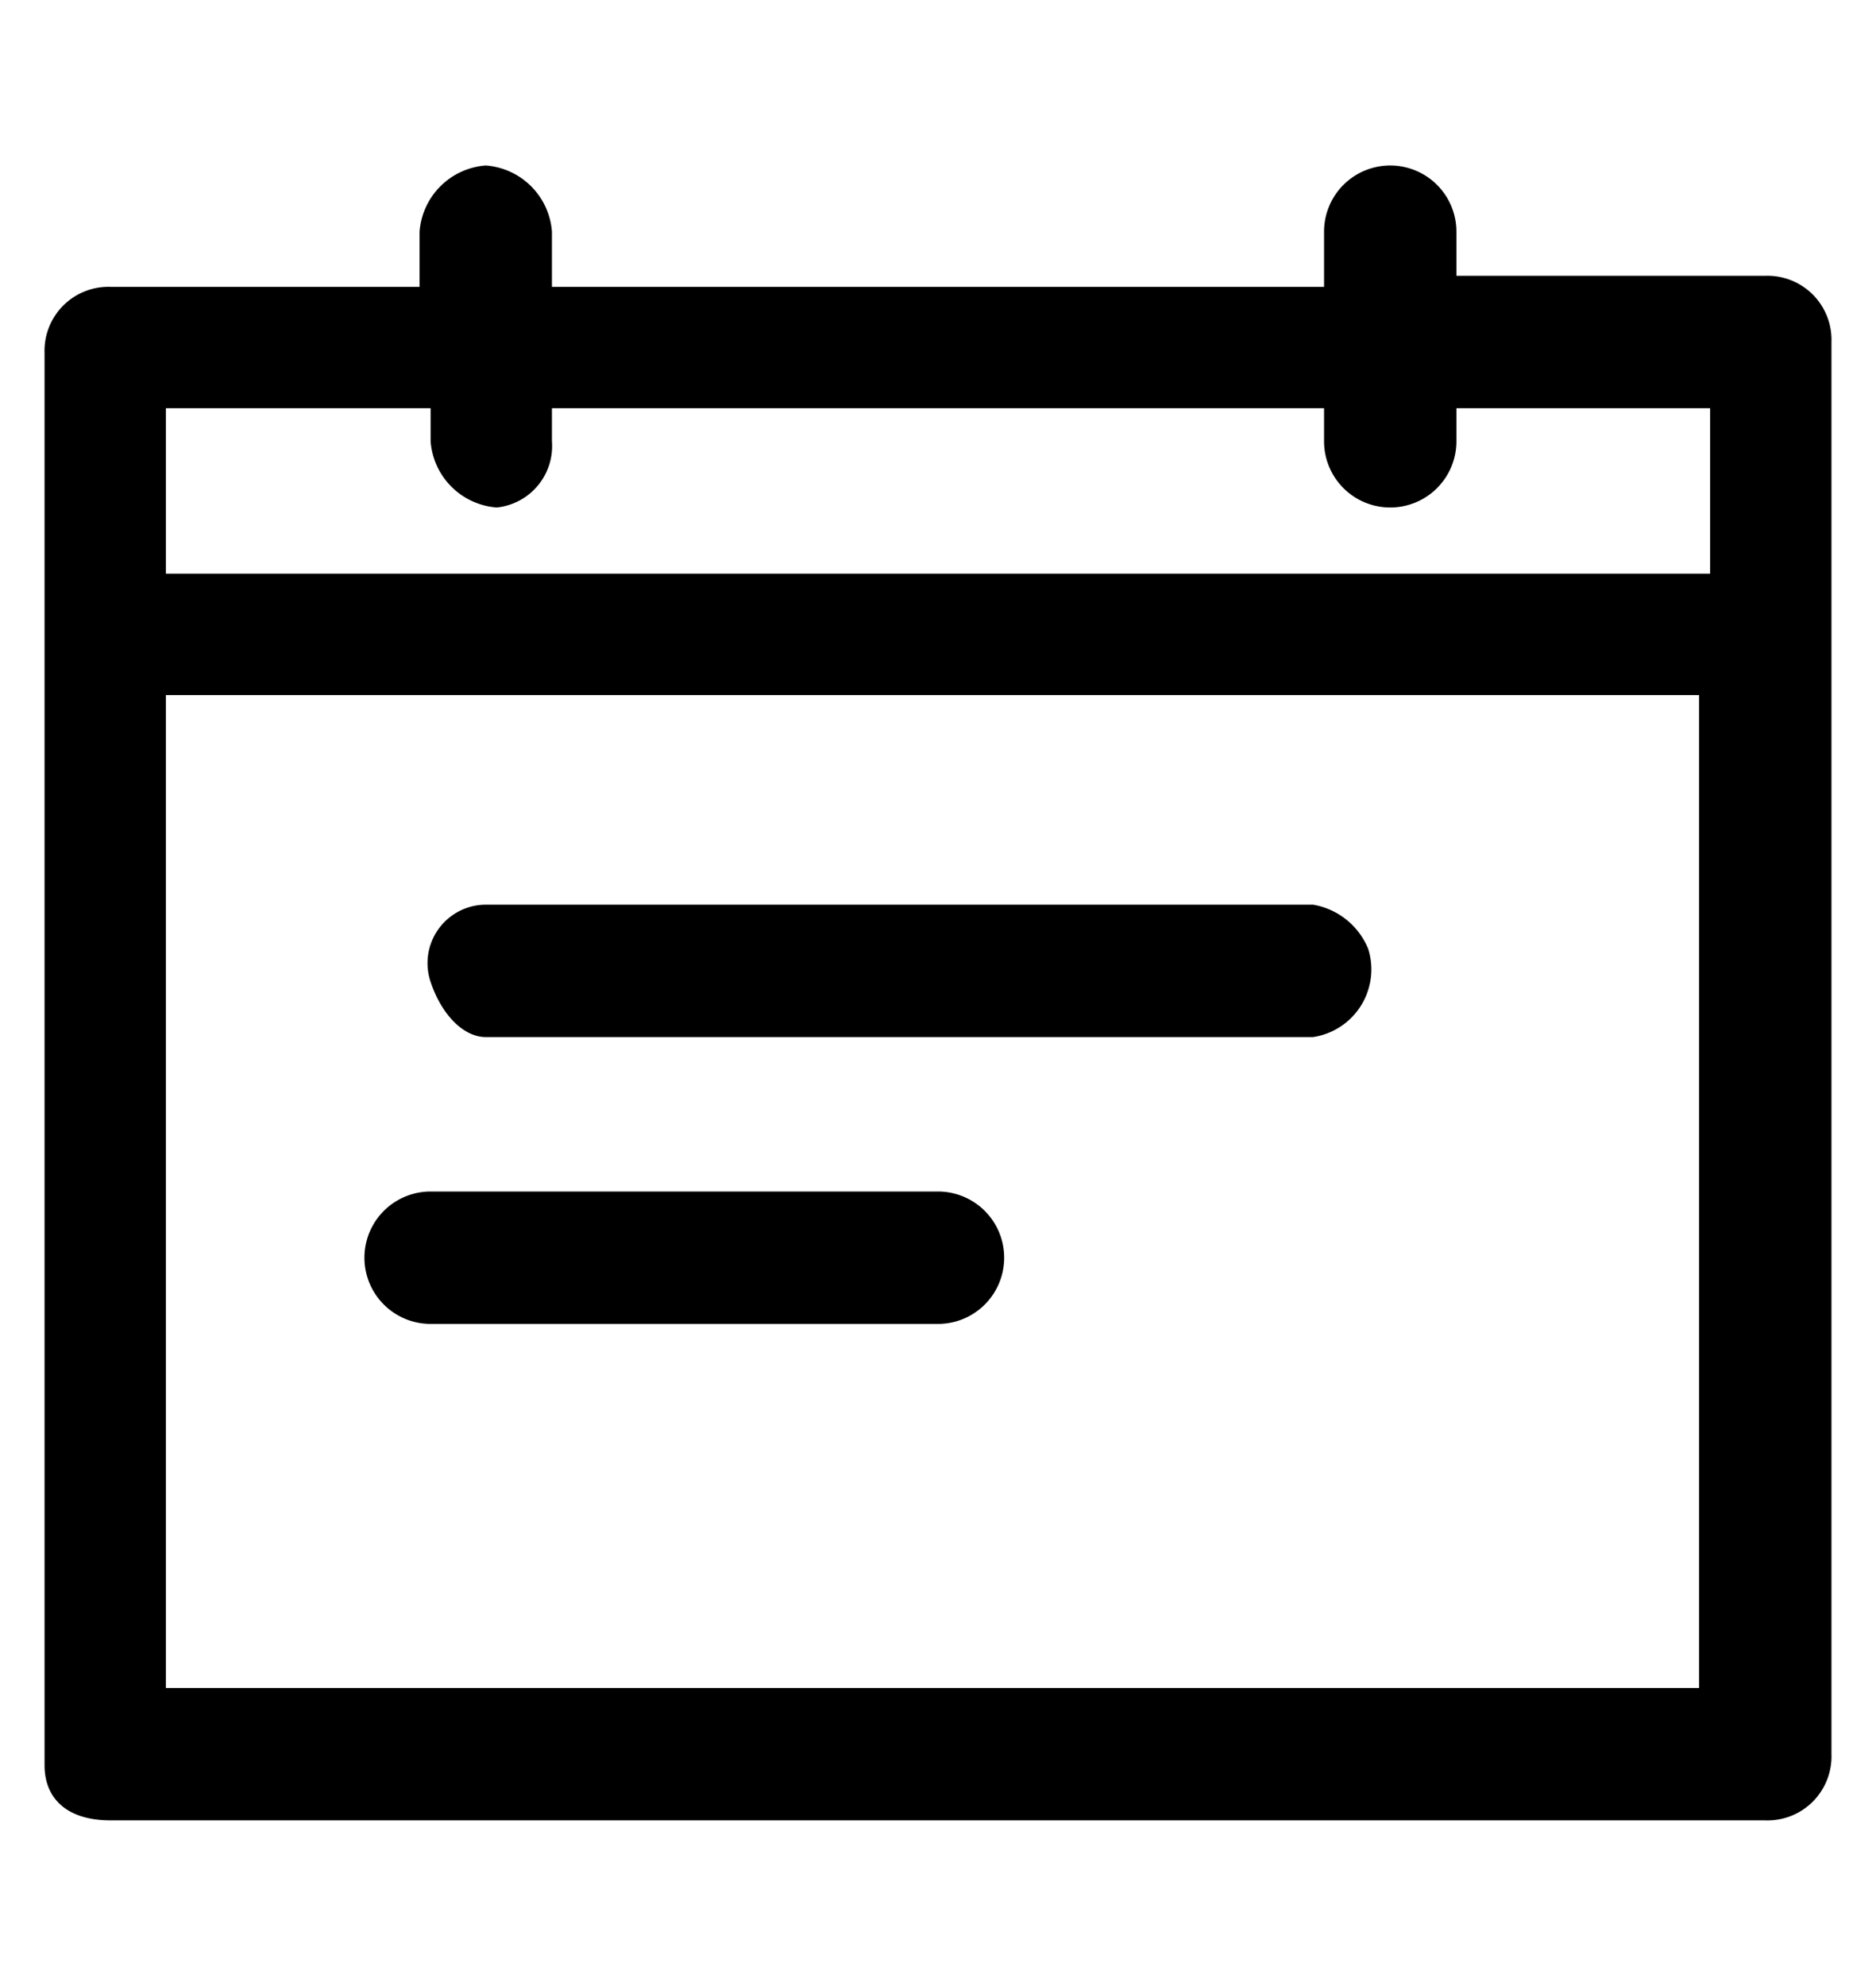
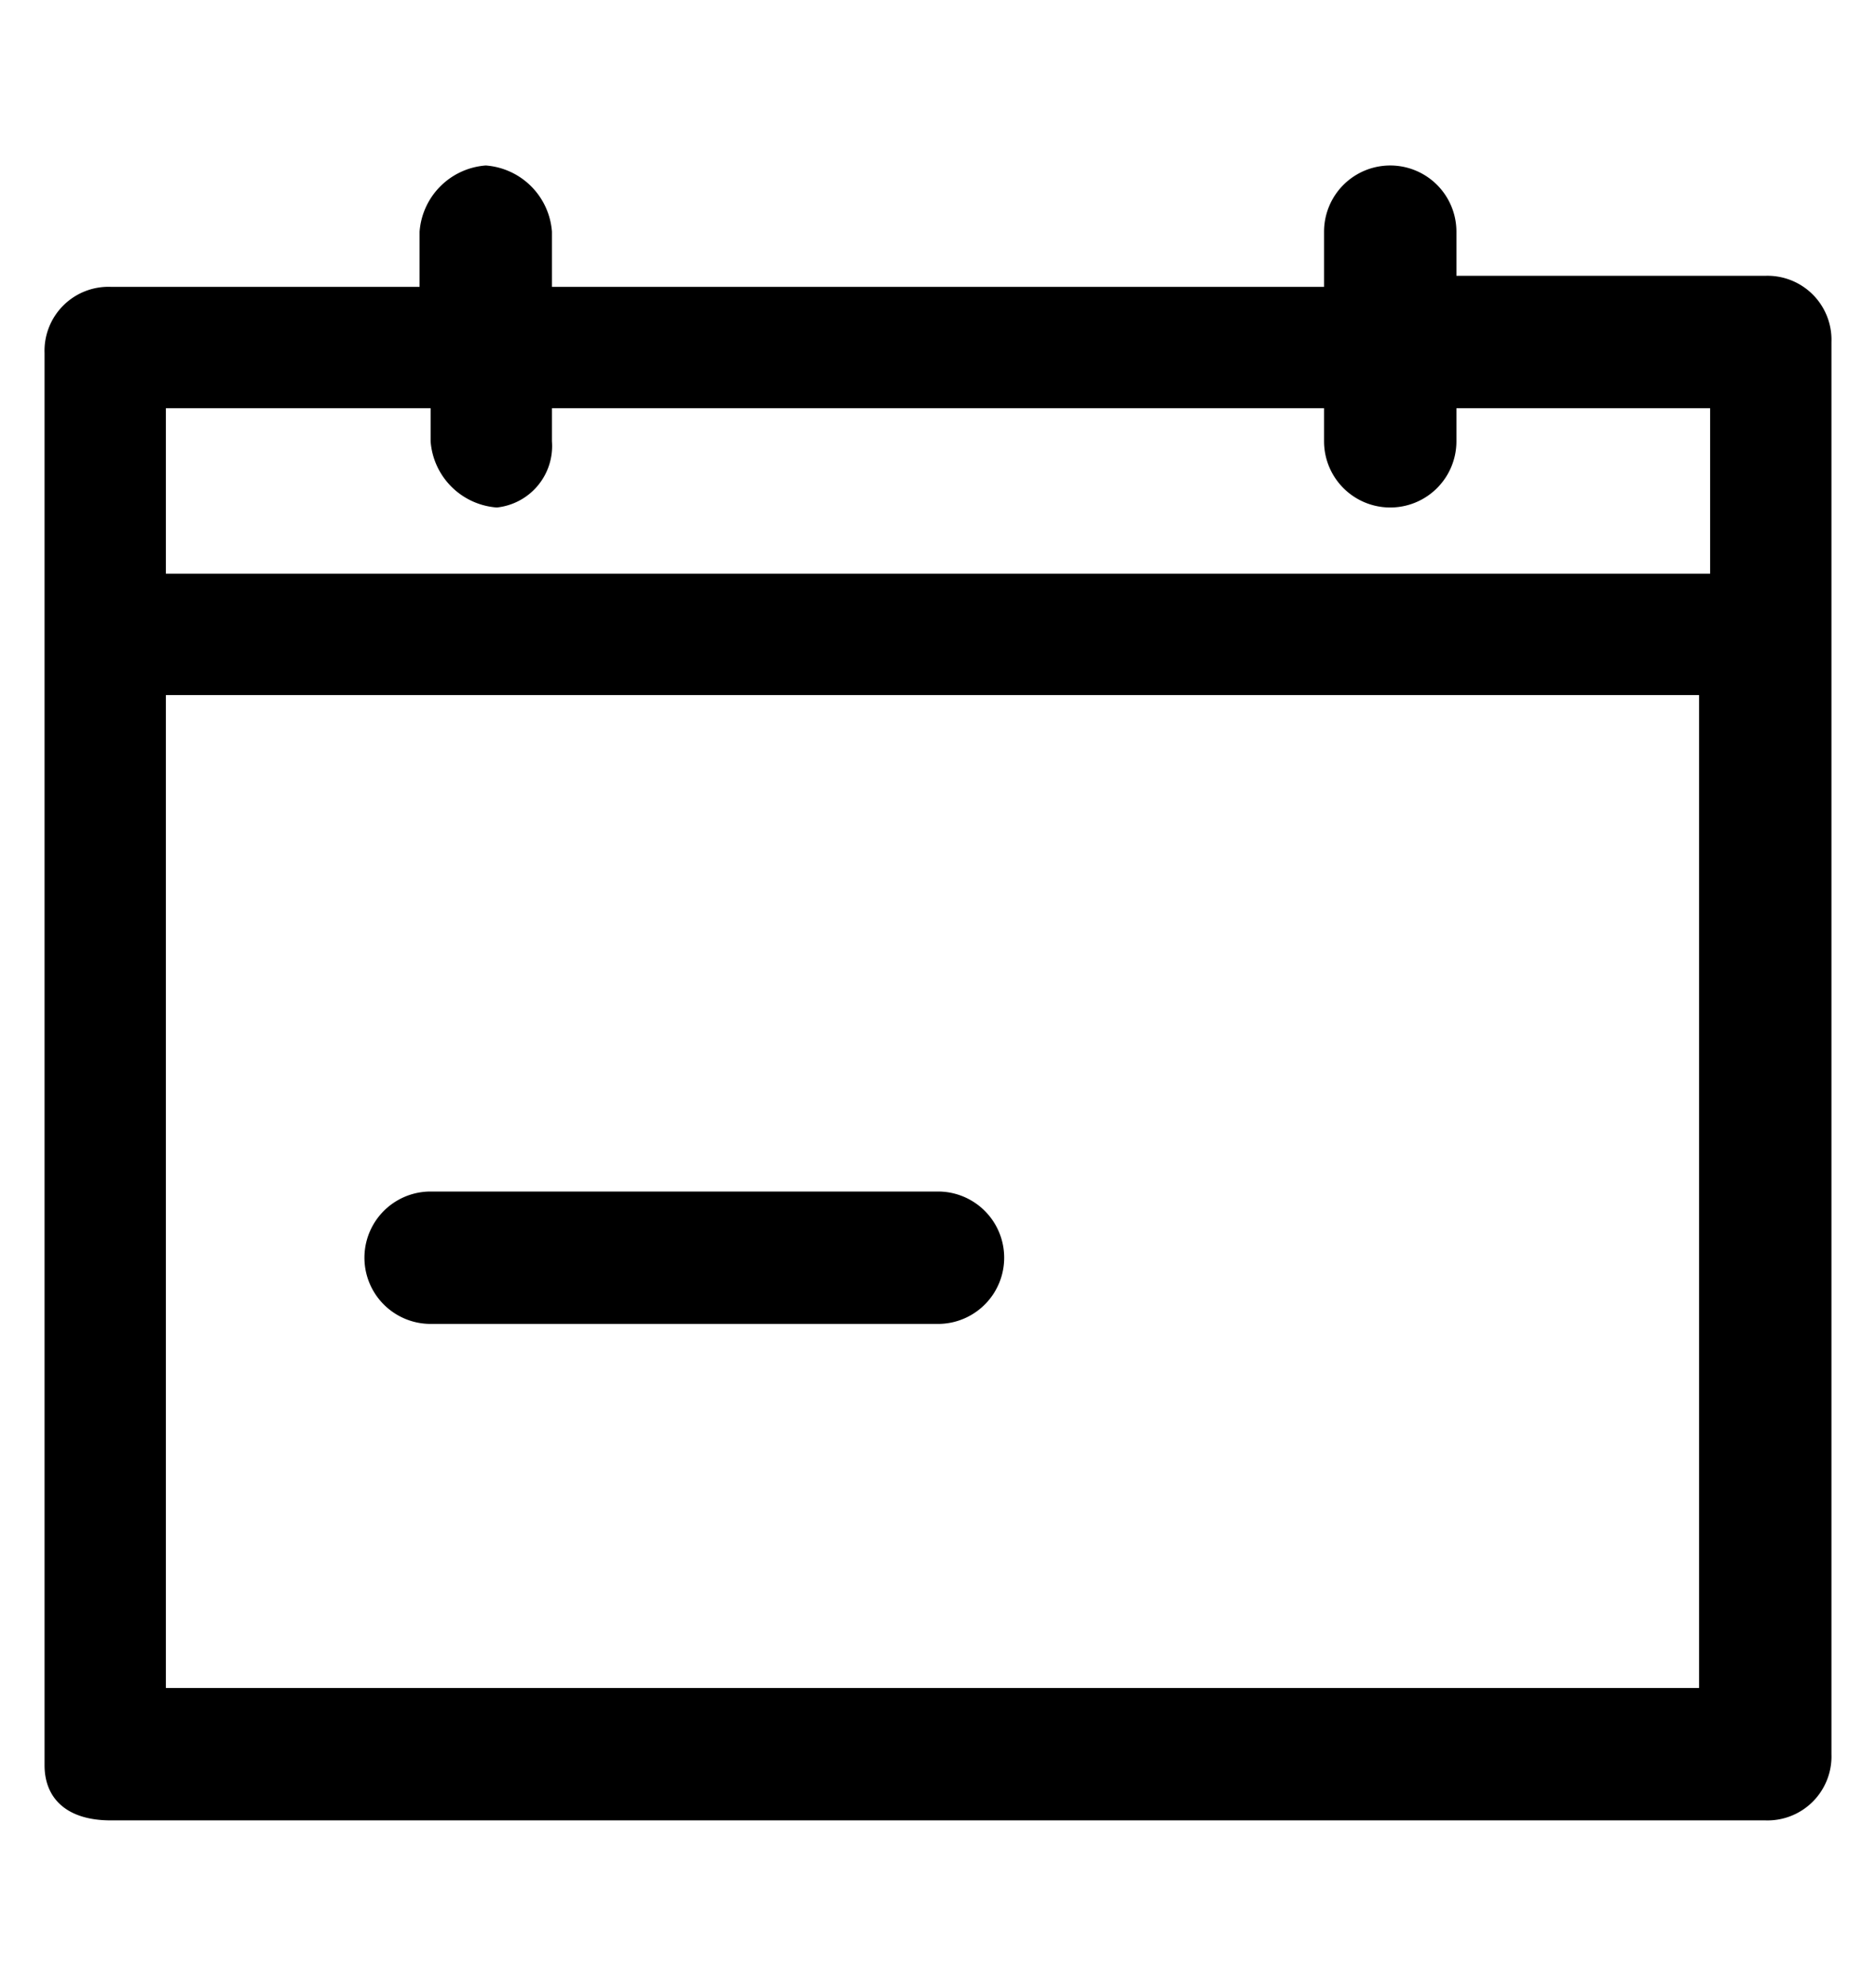
<svg xmlns="http://www.w3.org/2000/svg" id="Raggruppa_1229" data-name="Raggruppa 1229" width="6mm" height="6.35mm" viewBox="0 0 17 18">
  <path d="M16,2.5H13.2V2.1a.6.6,0,1,0-1.2,0v.5H5V2.1a.65.65,0,0,0-.6-.6.65.65,0,0,0-.6.6v.5H1a.58.58,0,0,0-.6.6V16c0,.3.2.5.6.5H16a.58.58,0,0,0,.6-.6V3.1A.58.58,0,0,0,16,2.5Zm-.6,12.8H1.5v-9H15.4Zm.1-10.1H1.5V3.7H3.9V4a.65.65,0,0,0,.6.6A.56.56,0,0,0,5,4V3.7h7V4a.6.6,0,1,0,1.2,0V3.7h2.3Z" />
-   <path d="M4.4,9.4h7.5a.62.62,0,0,0,.5-.8.66.66,0,0,0-.5-.4H4.4a.53.53,0,0,0-.5.7C4,9.2,4.2,9.4,4.4,9.4Z" />
  <path d="M3.9,12H8.5a.6.6,0,1,0,0-1.2H3.9a.6.6,0,0,0,0,1.2Z" />
</svg>